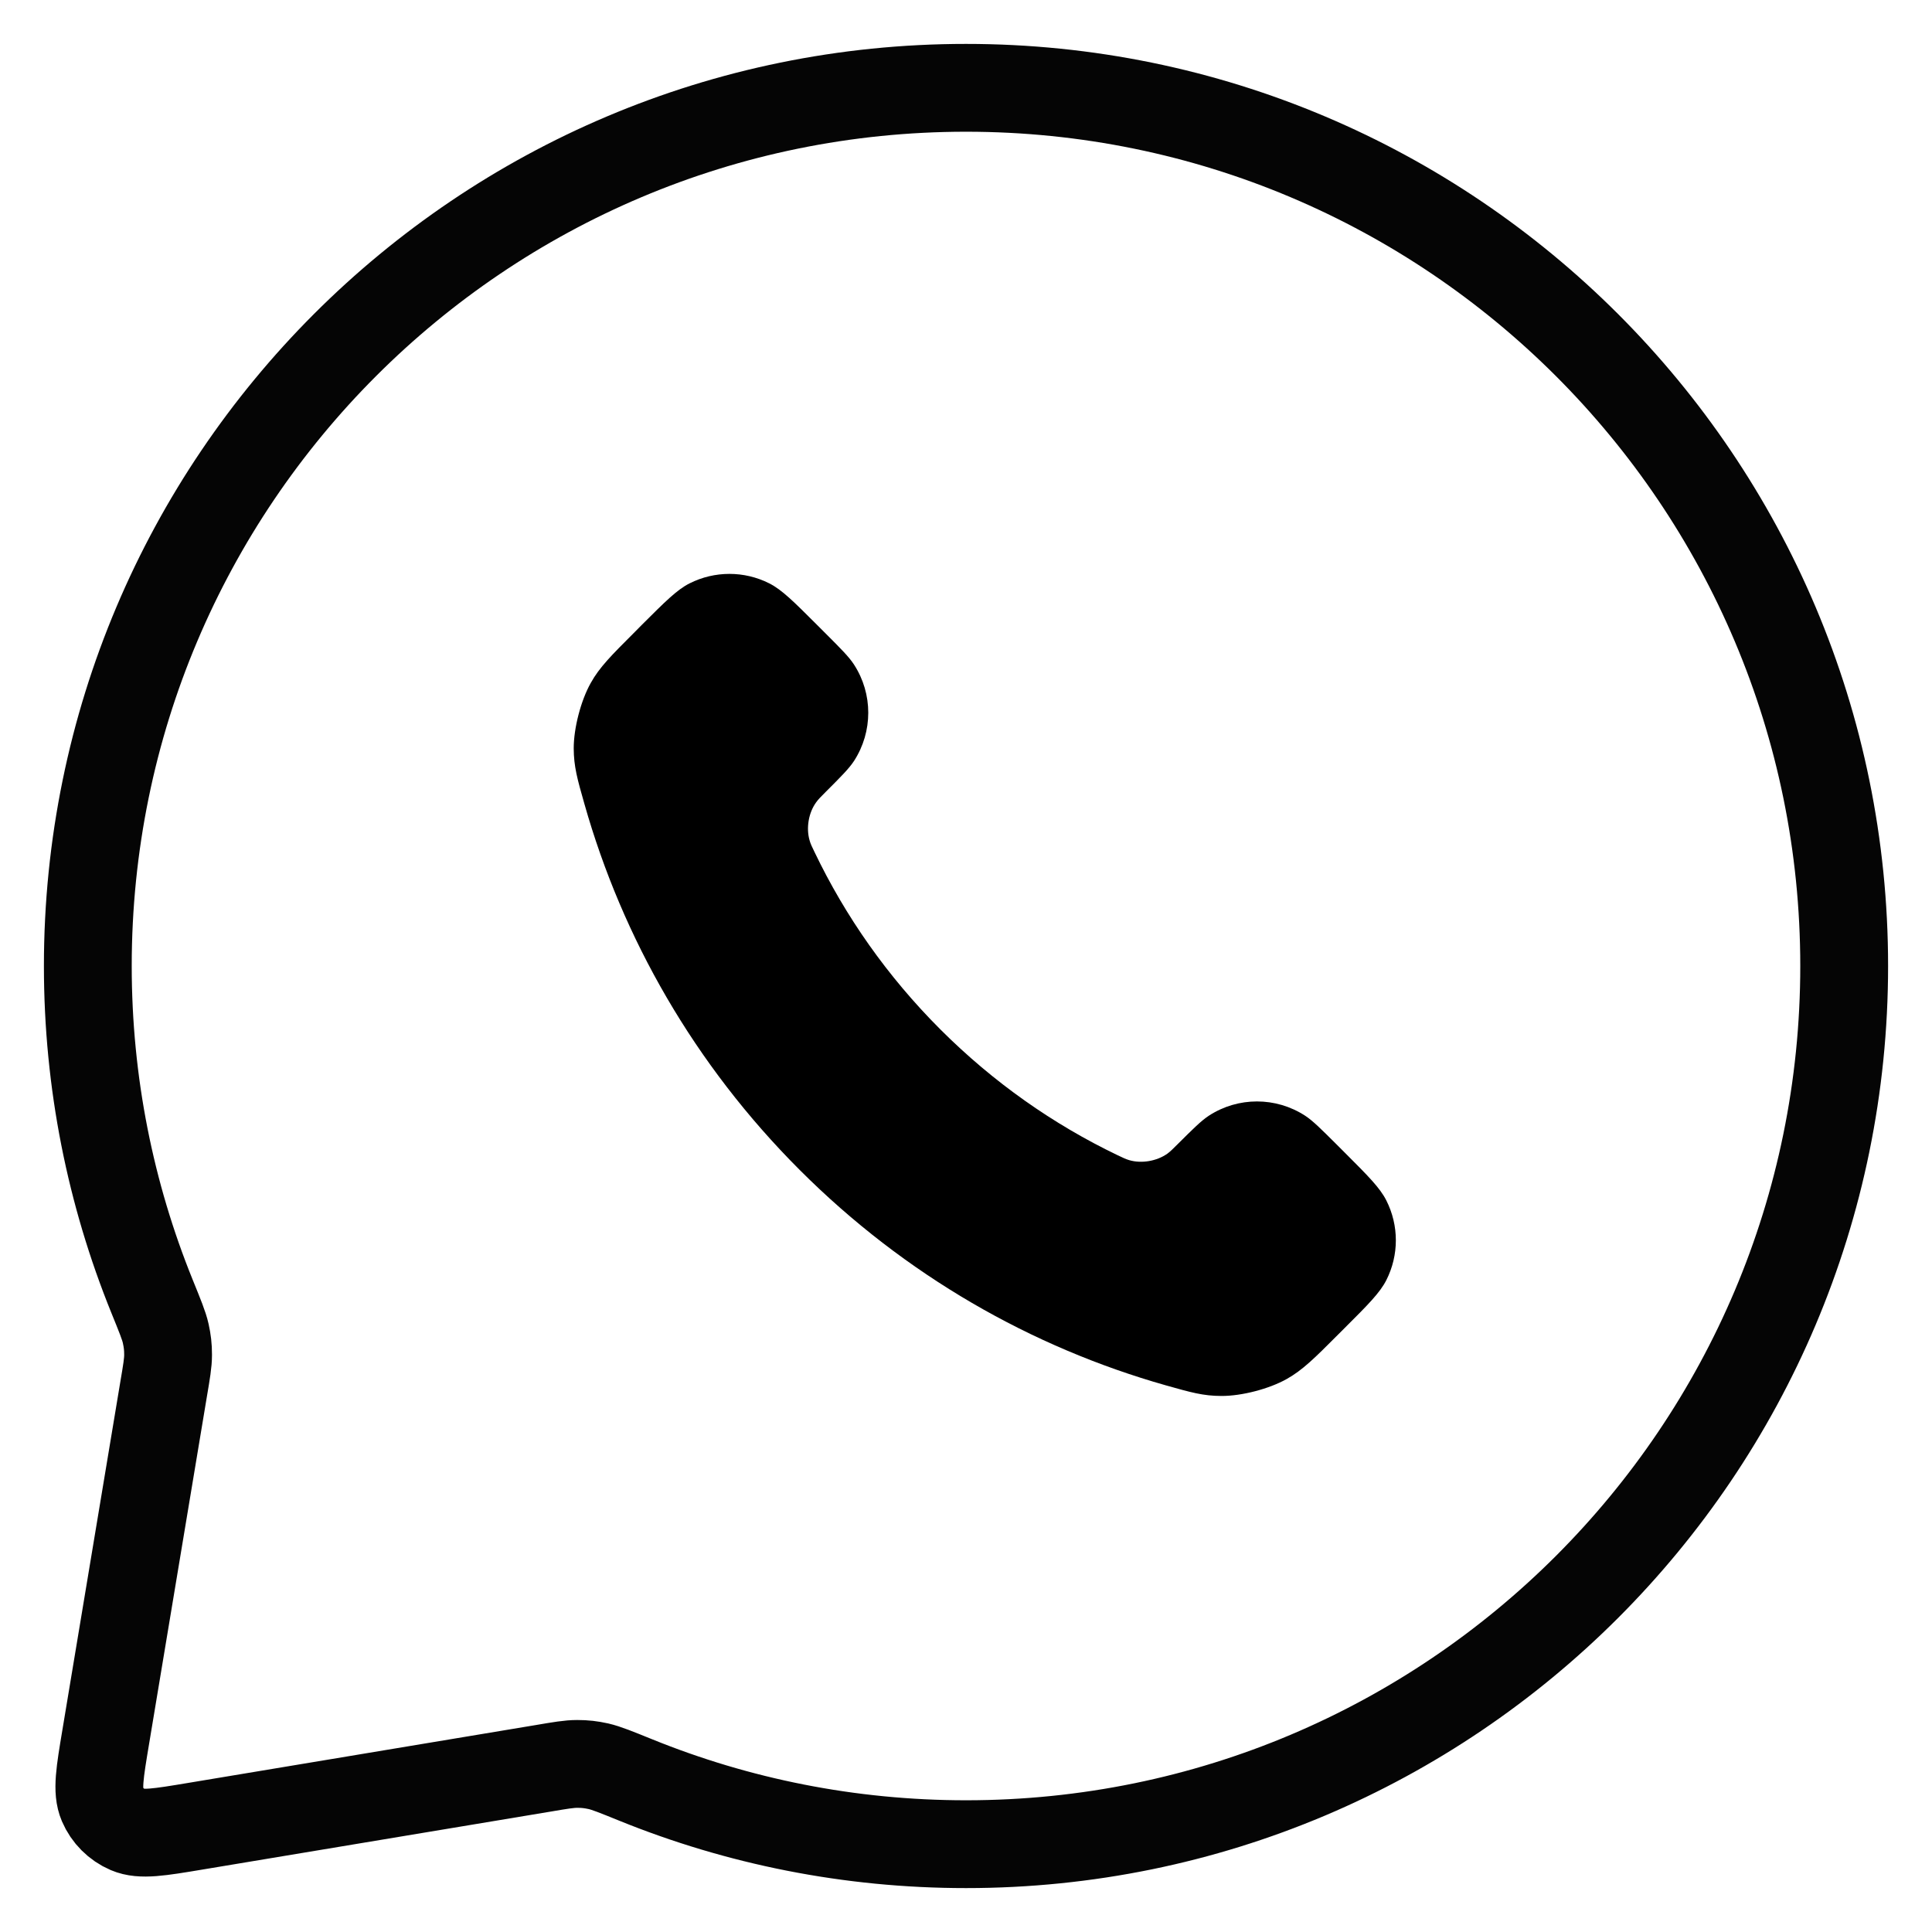
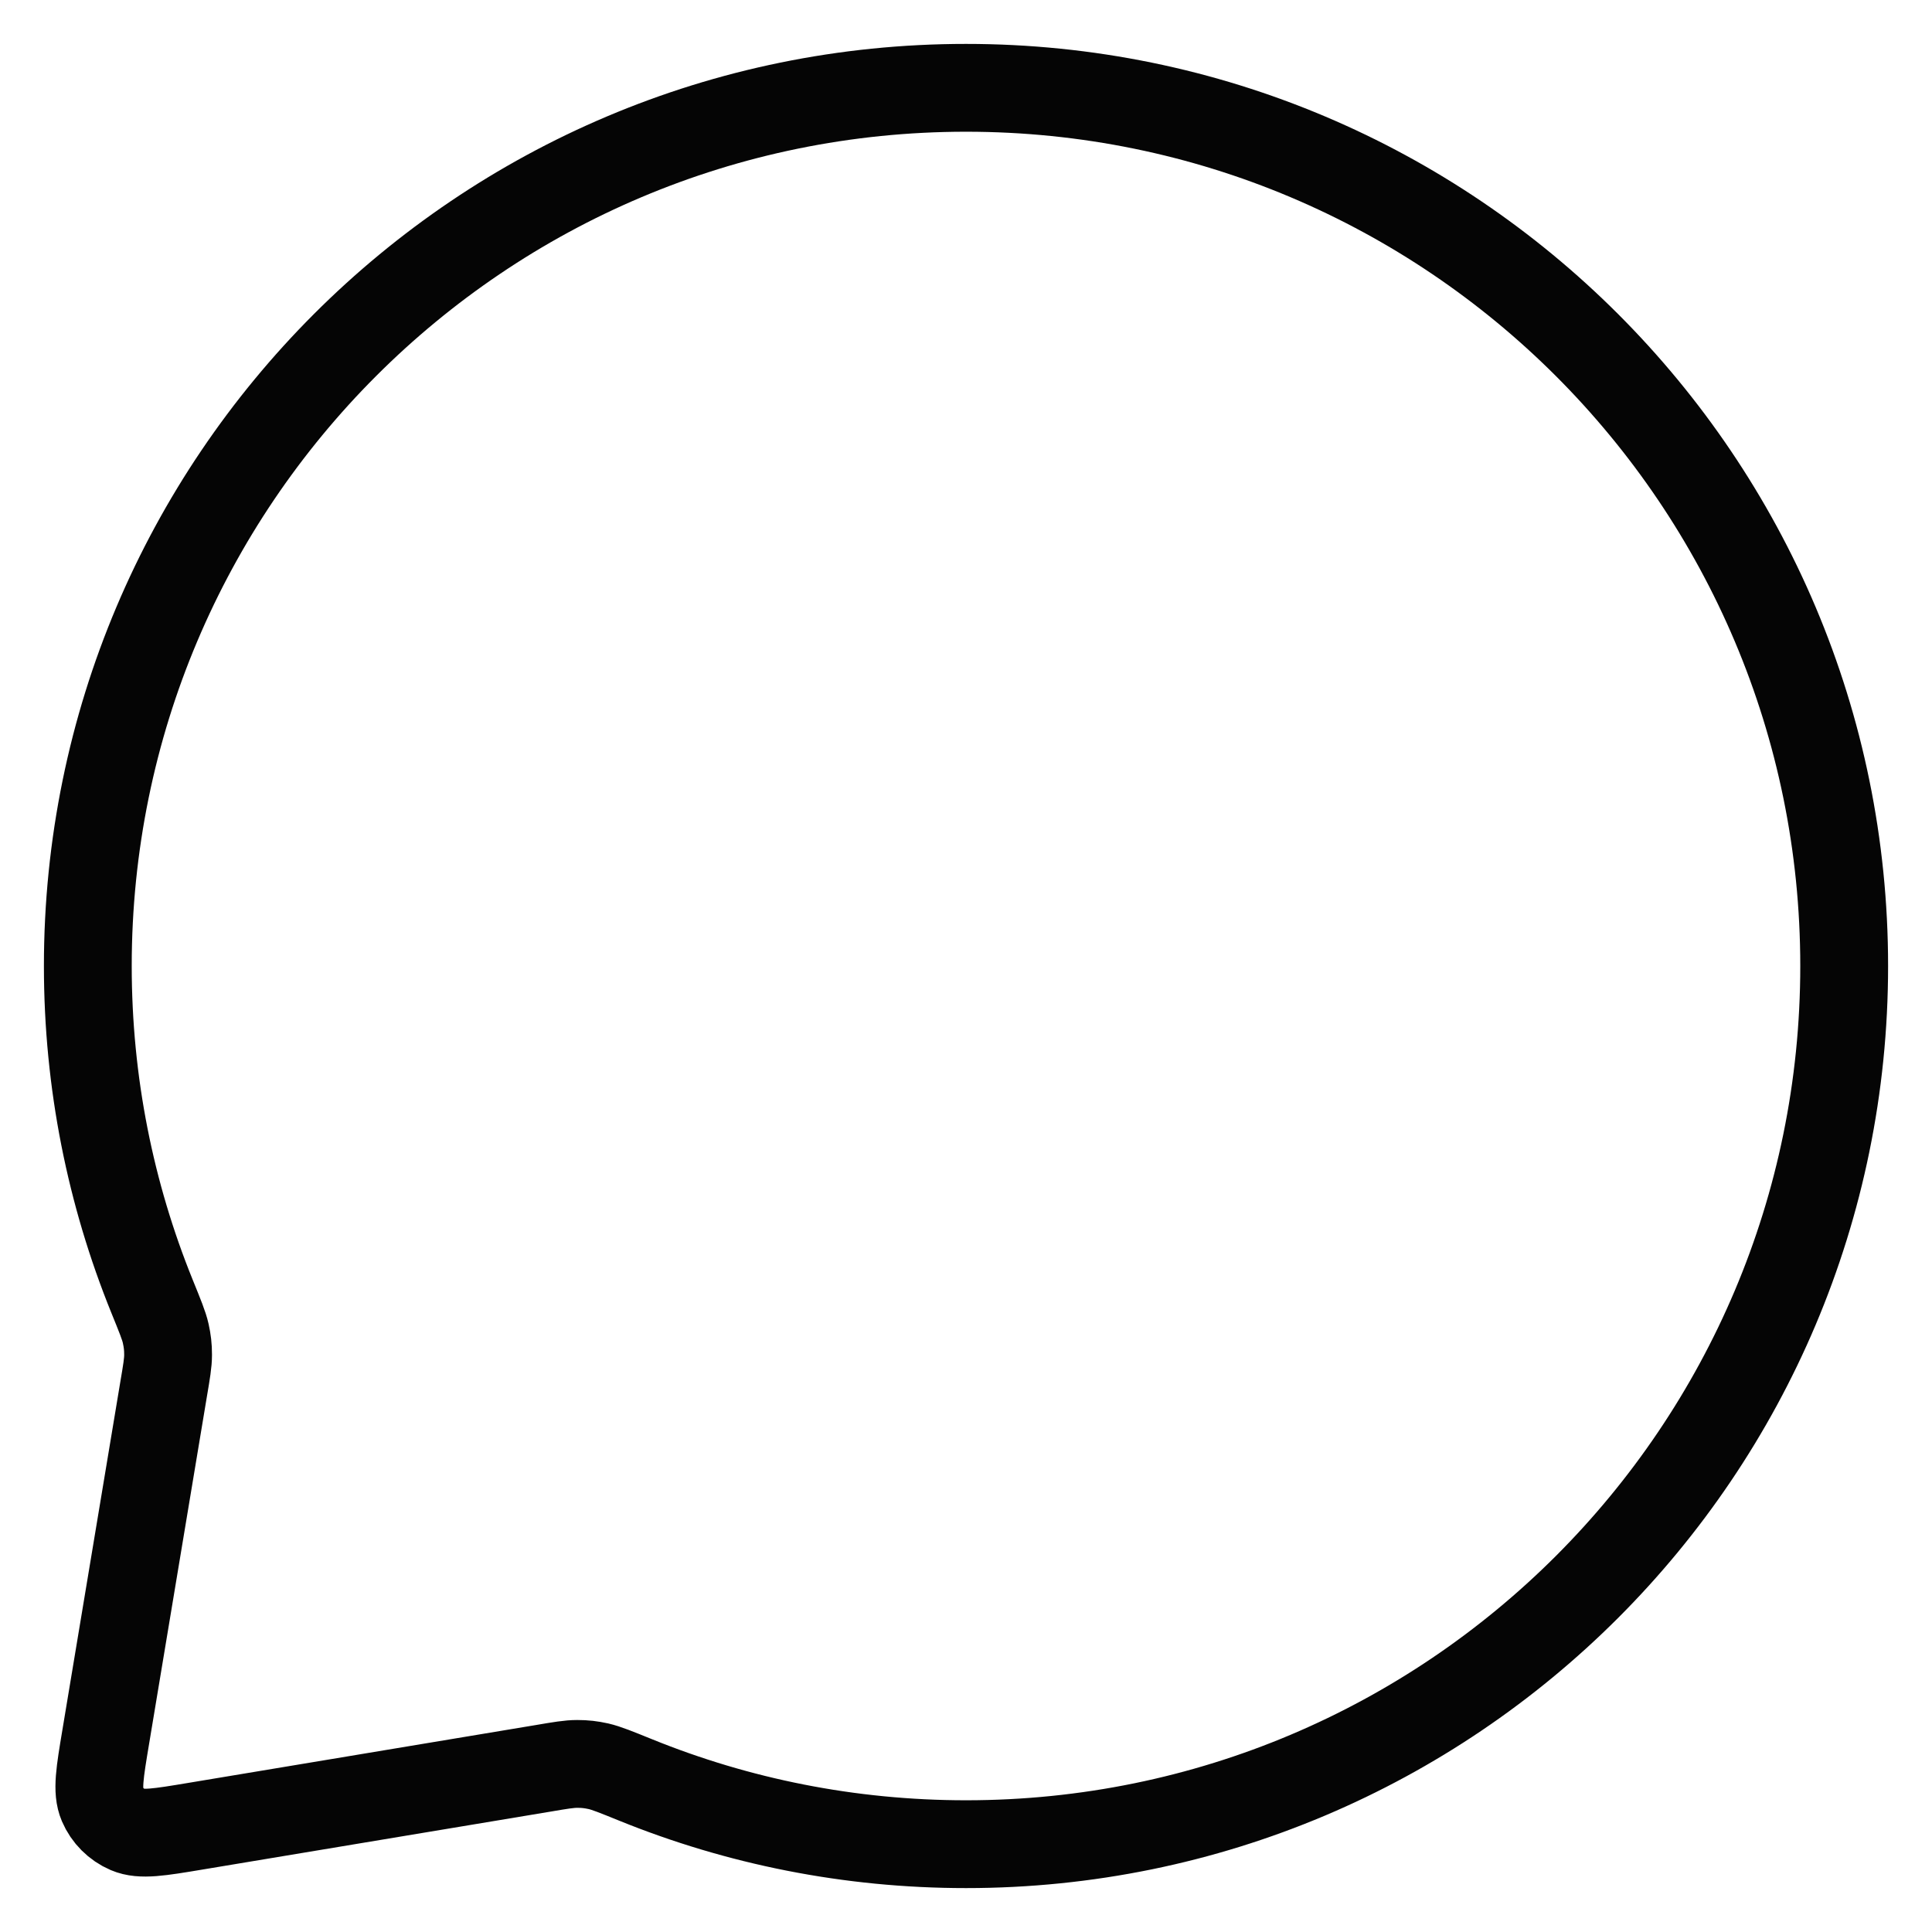
<svg xmlns="http://www.w3.org/2000/svg" width="22" height="22" viewBox="0 0 22 22" fill="none">
-   <path d="M9.276 9.704C9.626 10.434 10.103 11.117 10.708 11.722C11.312 12.326 11.996 12.804 12.725 13.154C12.788 13.184 12.819 13.199 12.859 13.211C13 13.252 13.173 13.222 13.293 13.137C13.326 13.113 13.355 13.084 13.413 13.026C13.589 12.851 13.677 12.763 13.765 12.705C14.098 12.488 14.528 12.488 14.862 12.705C14.95 12.763 15.038 12.851 15.214 13.026L15.312 13.124C15.58 13.392 15.713 13.525 15.786 13.669C15.931 13.955 15.931 14.292 15.786 14.578C15.713 14.721 15.58 14.855 15.312 15.122L15.233 15.201C14.967 15.468 14.833 15.601 14.652 15.703C14.451 15.816 14.139 15.897 13.909 15.896C13.701 15.896 13.559 15.855 13.275 15.775C11.748 15.342 10.308 14.524 9.107 13.323C7.905 12.121 7.088 10.681 6.655 9.155C6.574 8.871 6.534 8.729 6.533 8.521C6.533 8.291 6.614 7.978 6.727 7.777C6.828 7.596 6.962 7.463 7.228 7.197L7.307 7.117C7.575 6.85 7.708 6.716 7.852 6.643C8.138 6.499 8.475 6.499 8.76 6.643C8.904 6.716 9.038 6.85 9.305 7.117L9.403 7.215C9.579 7.391 9.667 7.479 9.725 7.568C9.941 7.901 9.941 8.331 9.725 8.665C9.667 8.753 9.579 8.841 9.403 9.017C9.346 9.074 9.317 9.103 9.293 9.137C9.207 9.256 9.178 9.429 9.219 9.57C9.23 9.61 9.246 9.642 9.276 9.704Z" fill="black" />
  <path d="M21 11C21 16.523 16.523 21 11 21C9.67 21 8.4 20.74 7.239 20.269C7.017 20.179 6.906 20.134 6.816 20.113C6.729 20.094 6.663 20.086 6.573 20.086C6.481 20.086 6.381 20.103 6.181 20.137L2.228 20.795C1.814 20.864 1.607 20.899 1.457 20.835C1.326 20.779 1.221 20.674 1.165 20.543C1.101 20.393 1.136 20.186 1.205 19.773L1.863 15.819C1.897 15.619 1.914 15.519 1.914 15.427C1.914 15.336 1.906 15.271 1.887 15.184C1.867 15.094 1.821 14.983 1.731 14.761C1.26 13.6 1 12.33 1 11C1 5.477 5.477 1 11 1C16.523 1 21 5.477 21 11Z" stroke="#050505" stroke-linecap="round" stroke-linejoin="round" />
</svg>